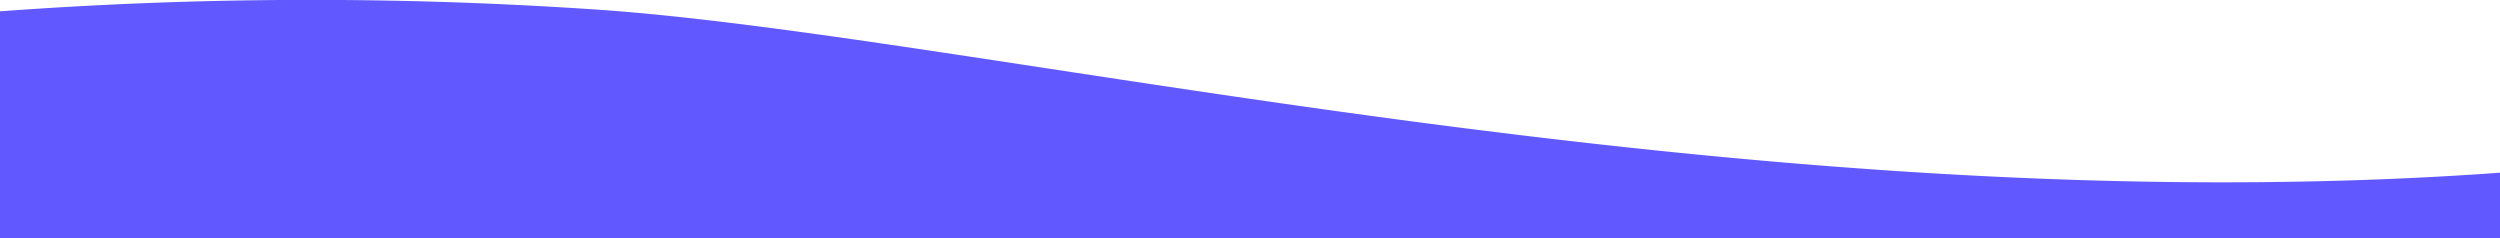
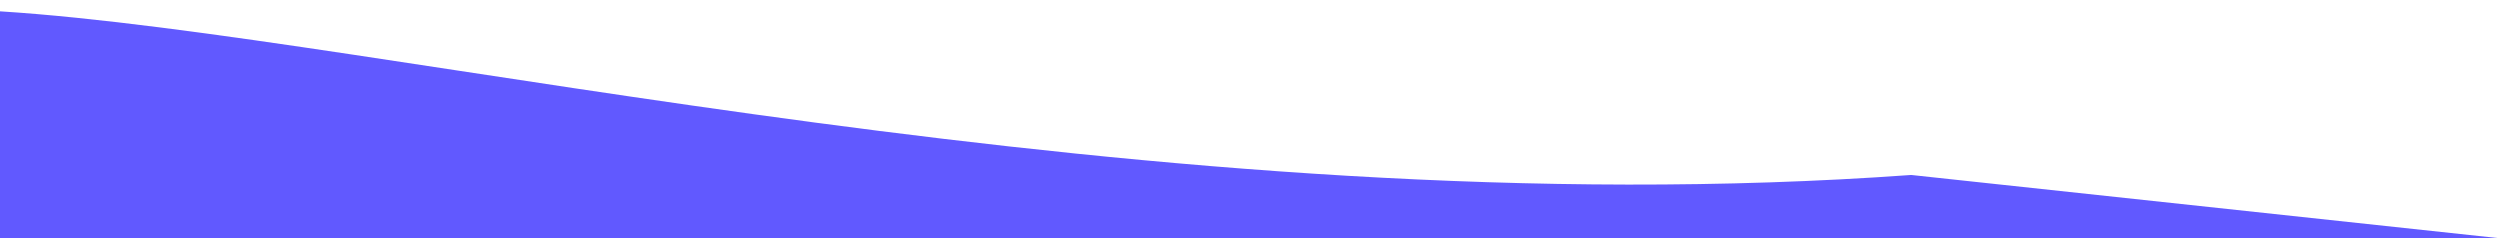
<svg xmlns="http://www.w3.org/2000/svg" viewBox="0 0 595.82 56.79">
  <defs>
    <style>.cls-1{fill:#6159ff;}</style>
  </defs>
  <title>Ресурс 6a1111</title>
  <g id="Слой_2" data-name="Слой 2">
    <g id="OBJECTS">
-       <path class="cls-1" d="M595.82,56.79H0V2.7a1007.29,1007.29,0,0,1,140.33-.54c91,5.75,275.52,52,455.49,39Z" />
+       <path class="cls-1" d="M595.82,56.79H0V2.7c91,5.75,275.52,52,455.49,39Z" />
    </g>
  </g>
</svg>